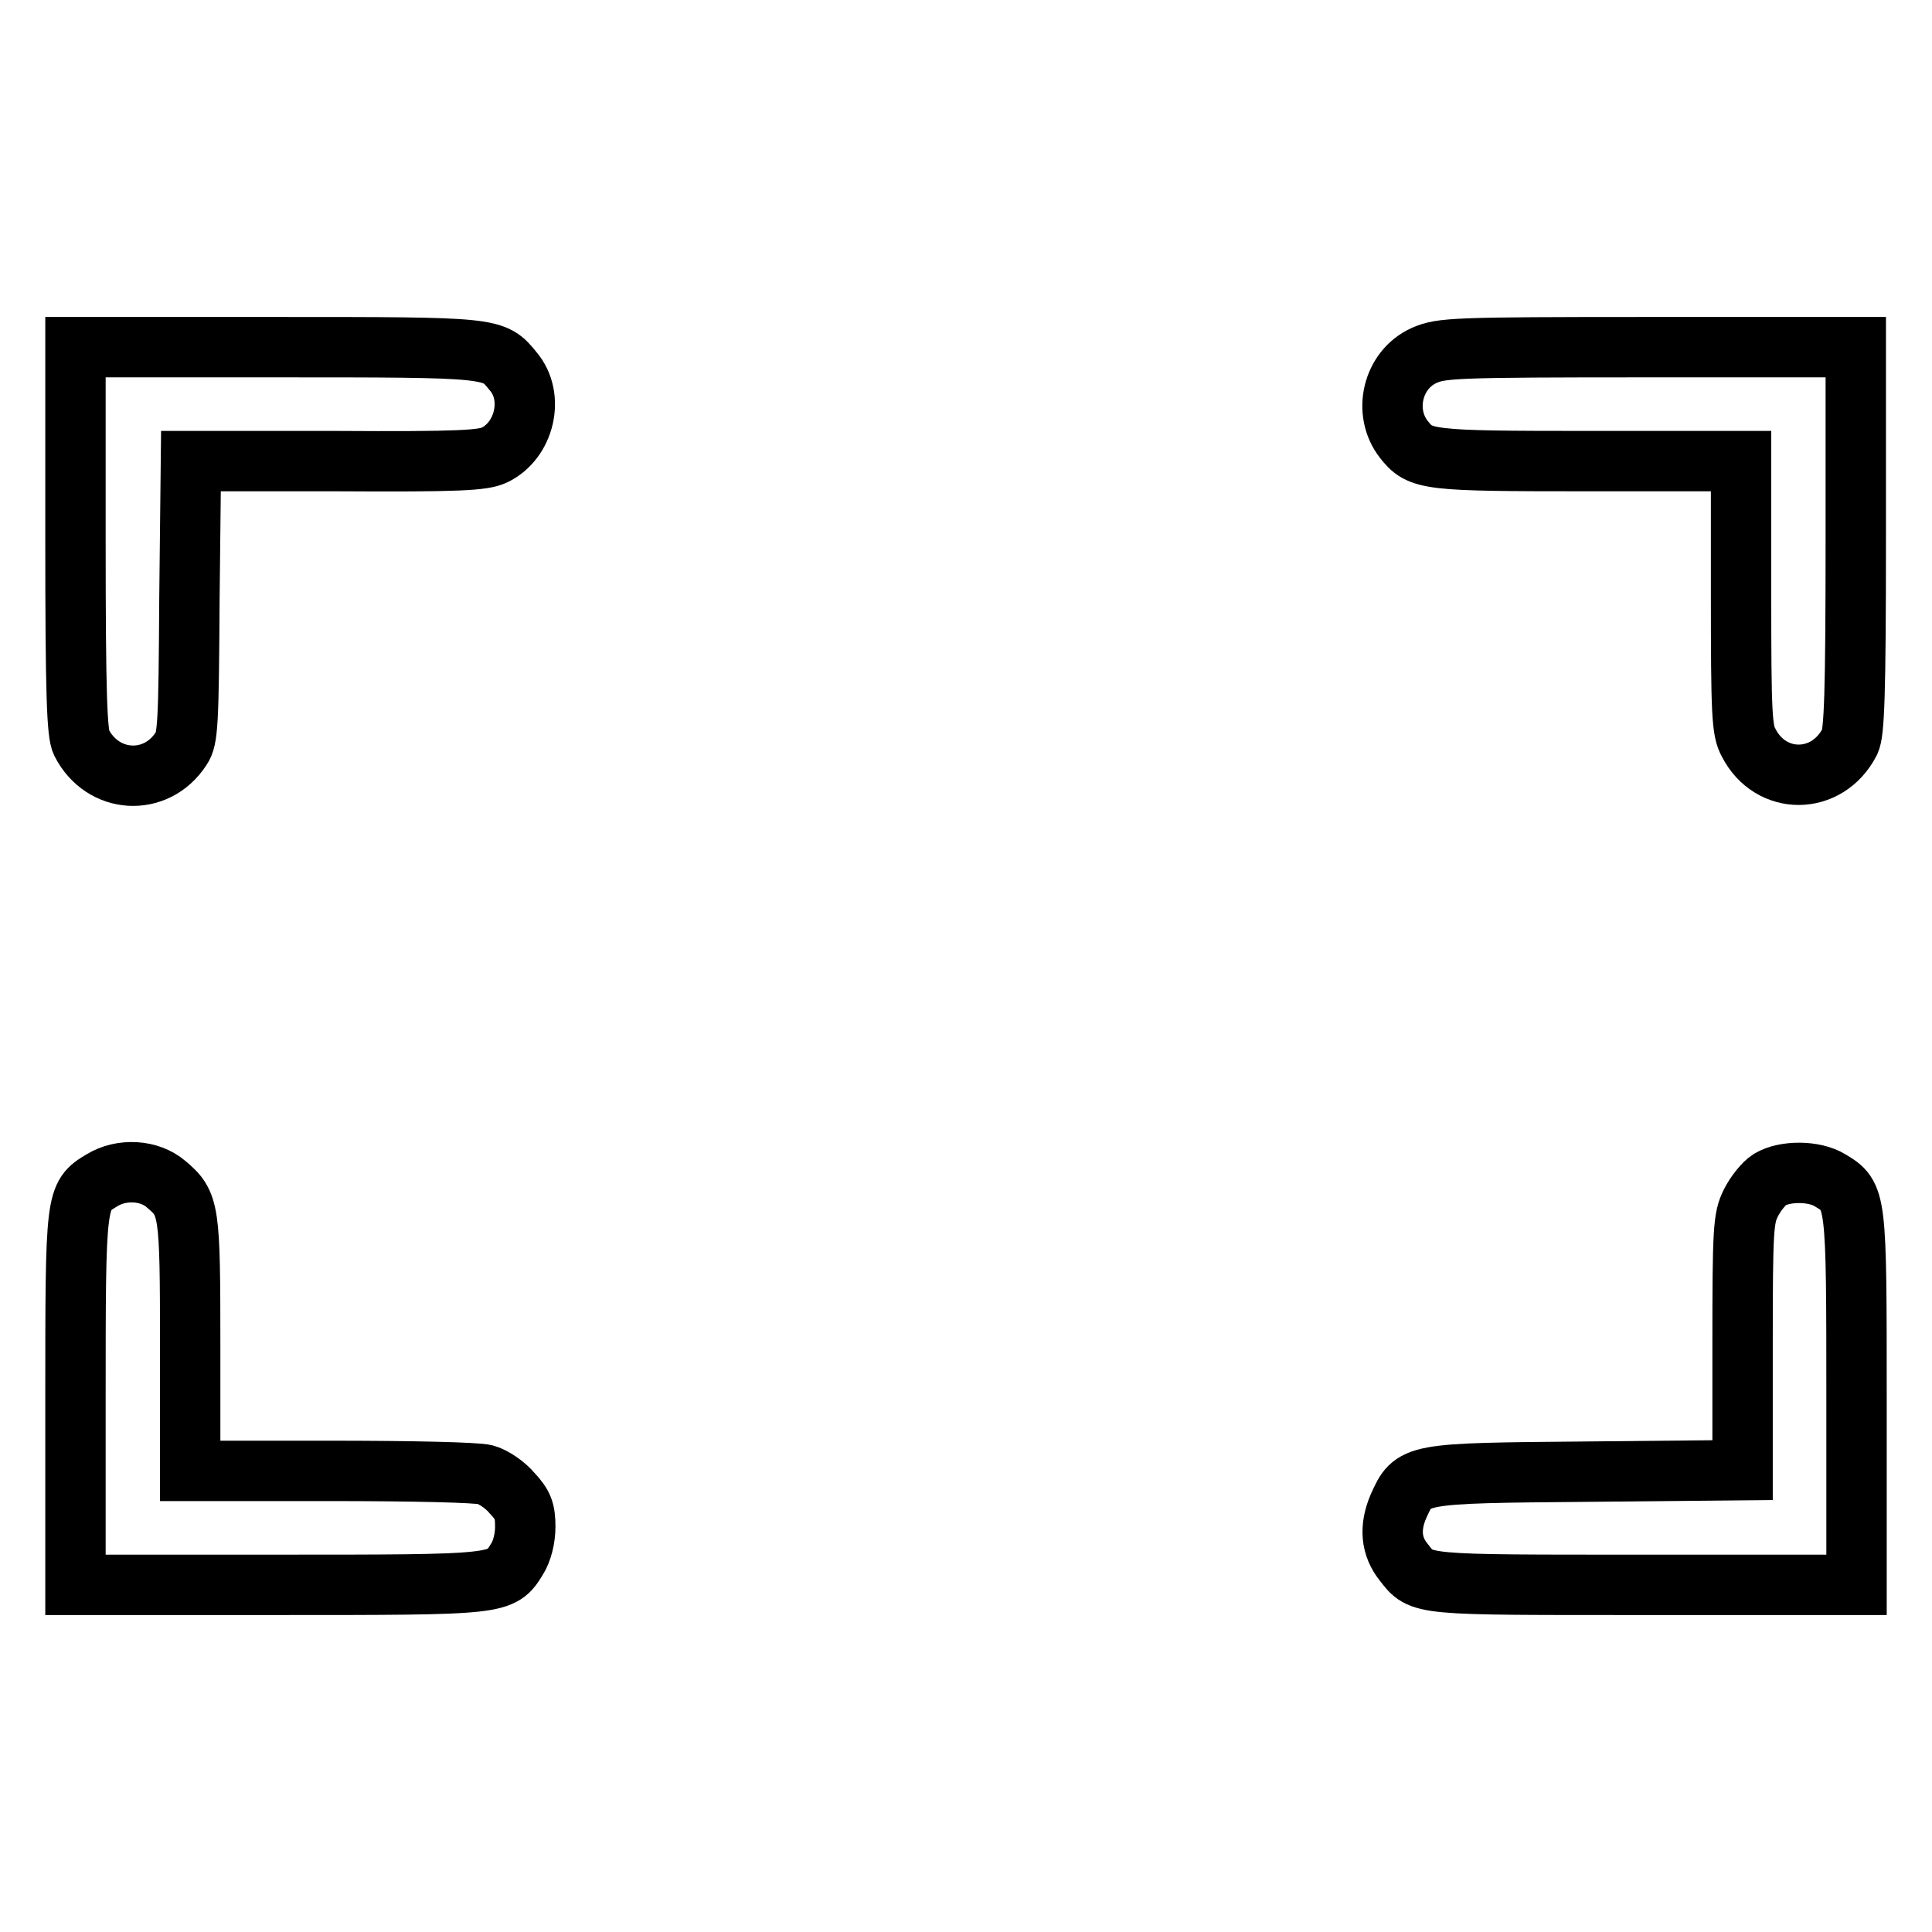
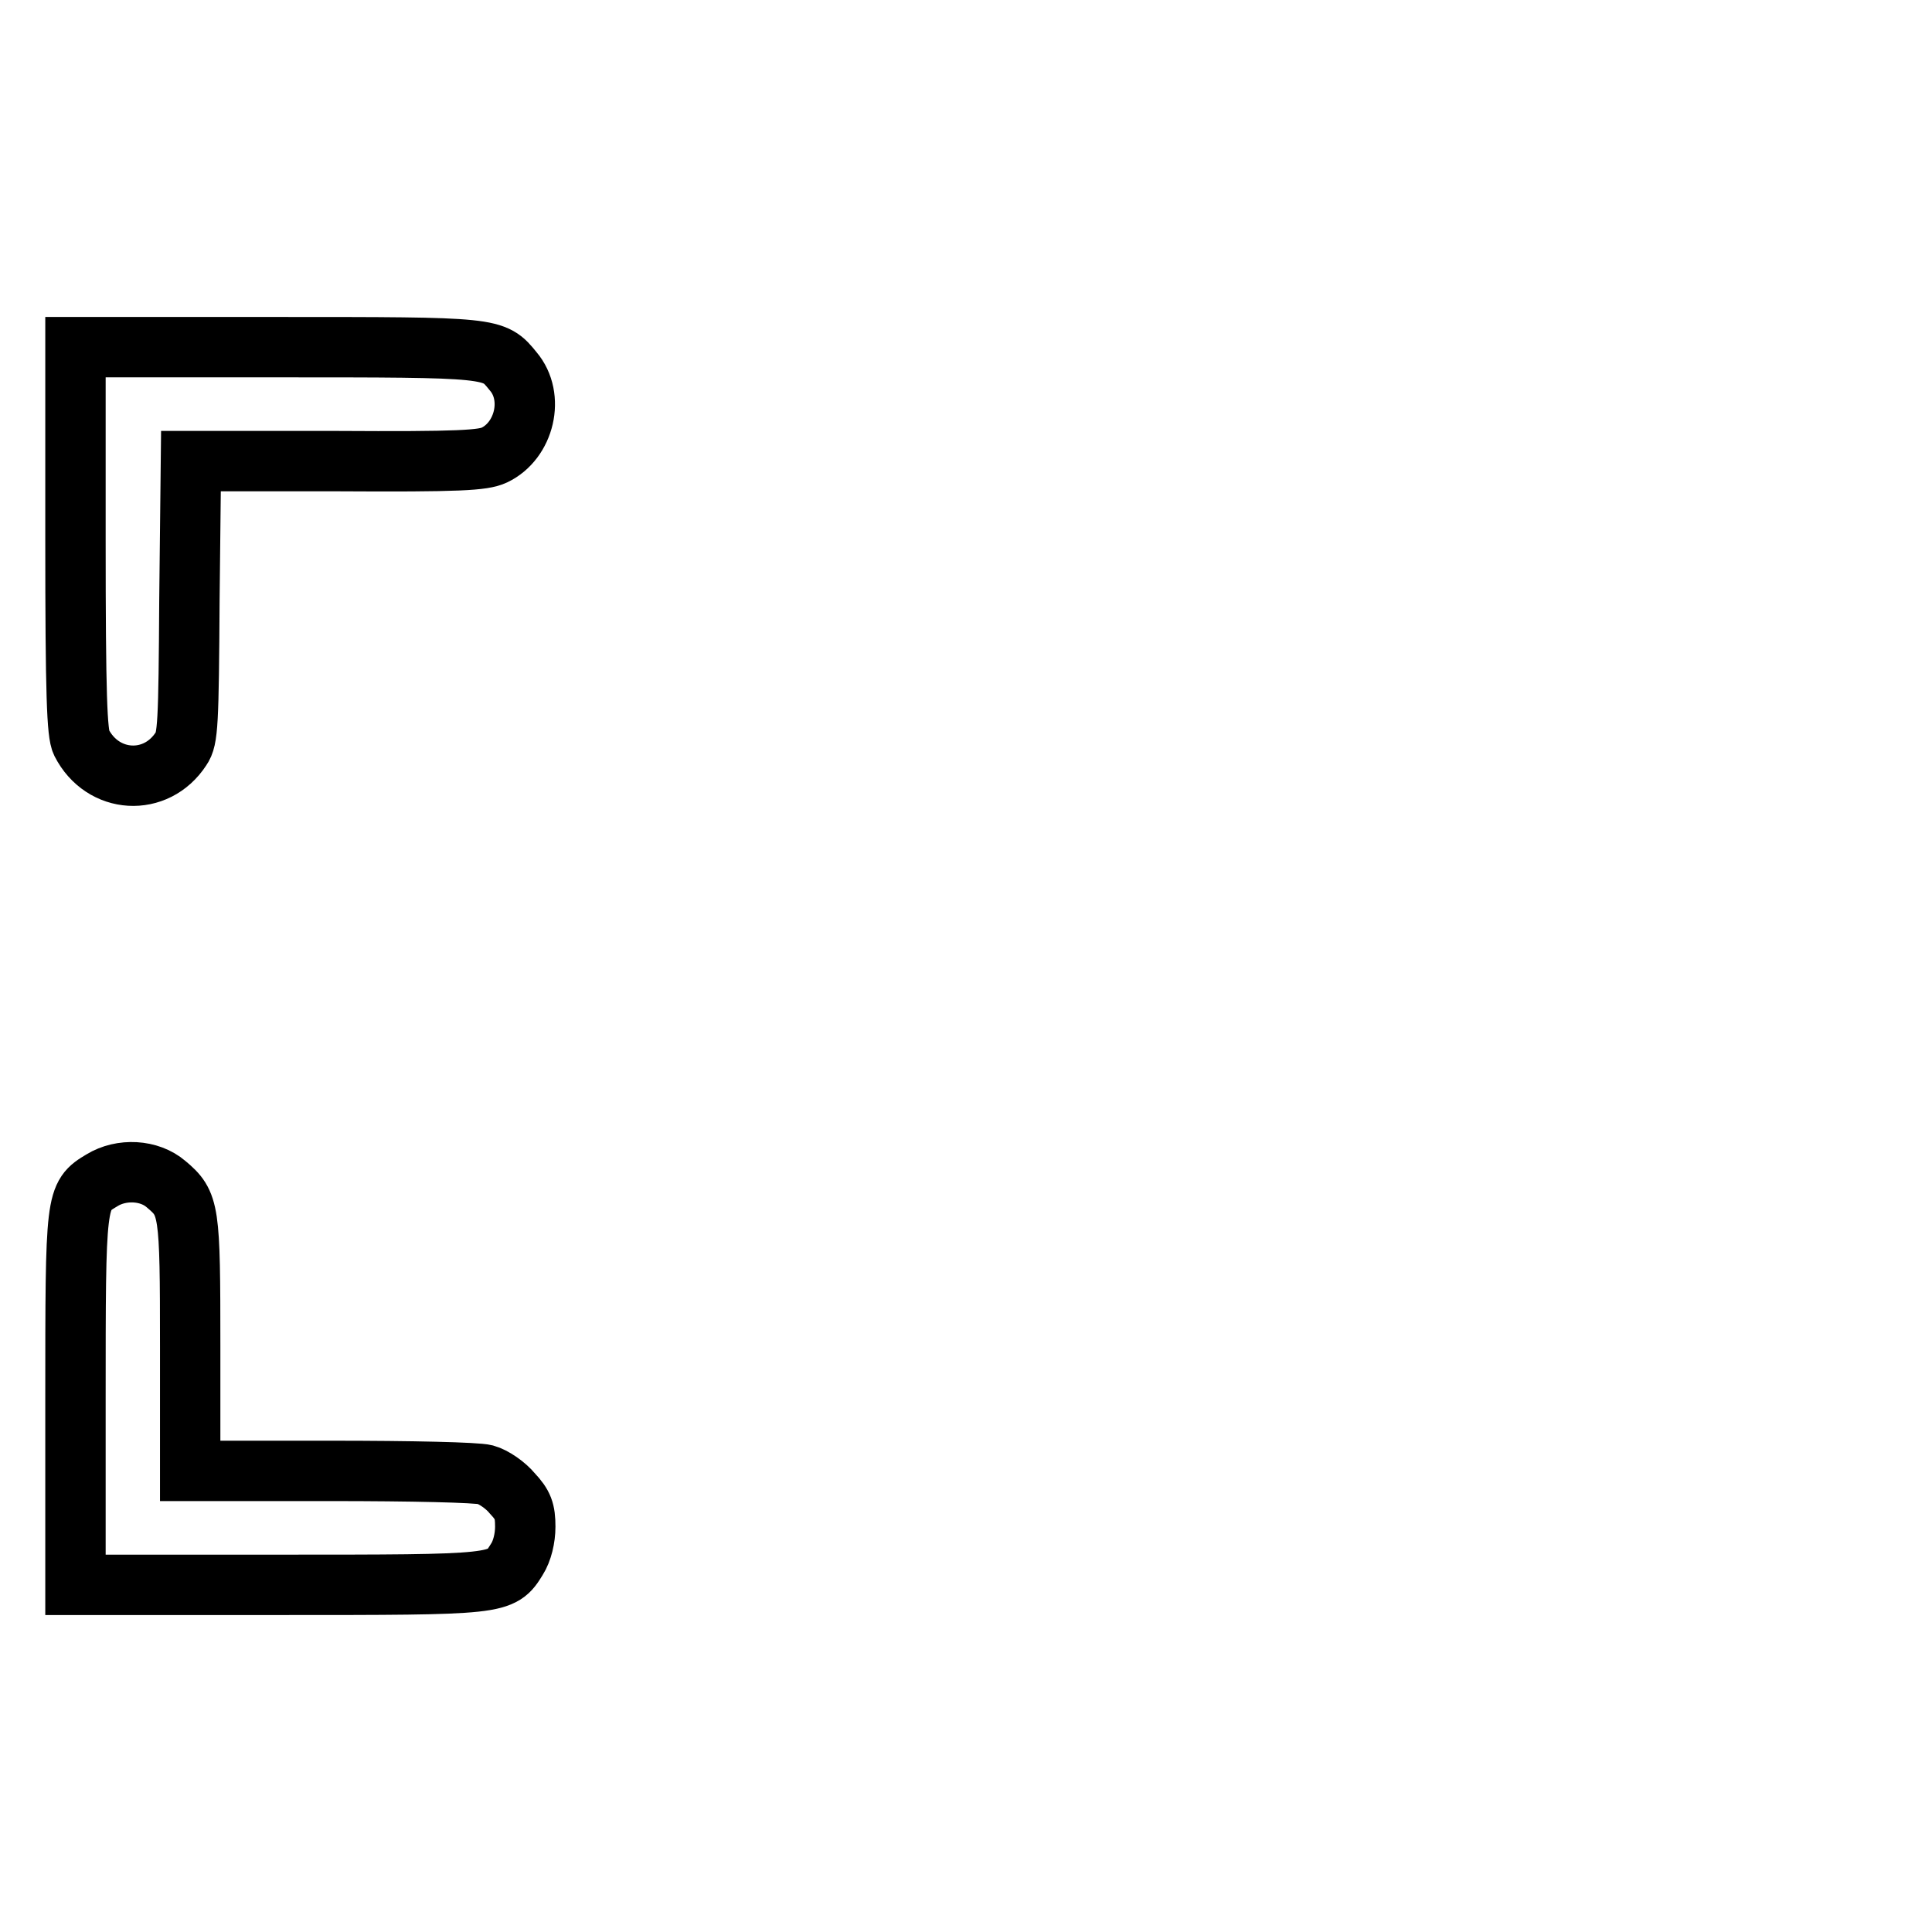
<svg xmlns="http://www.w3.org/2000/svg" version="1.1" x="0px" y="0px" viewBox="0 0 256 256" enable-background="new 0 0 256 256" xml:space="preserve">
  <g>
    <g>
      <g>
        <path stroke-width="8" fill-opacity="0" stroke="#000000" d="M10,71.4c0,20.8,0.2,25.8,0.8,27c2.8,5.5,9.9,5.9,13.2,0.8c0.9-1.3,1-3.2,1.1-19.8l0.2-18.3h19.2C61,61.2,64,61,65.5,60.3c4-1.9,5.4-7.7,2.5-11.1C65.4,46,65.6,46,36.5,46H10V71.4z" />
-         <path stroke-width="8" fill-opacity="0" stroke="#000000" d="M188.7,47.1c-4.2,1.9-5.5,7.5-2.7,11.1c2.2,2.8,3,2.9,24.7,2.9h20v17.7c0,15.8,0.1,18,1,19.6c2.9,5.7,10.4,5.7,13.4-0.1c0.6-1.2,0.8-6.1,0.8-27V46h-27.4C192.5,46,191,46.1,188.7,47.1z" />
        <path stroke-width="8" fill-opacity="0" stroke="#000000" d="M13.5,156.4c-3.5,2.1-3.5,2.2-3.5,29.2V210h26.8c29.6,0,29.6,0,31.7-3.4c0.7-1.1,1.1-2.8,1.1-4.3c0-2.1-0.3-2.9-1.7-4.4c-0.9-1.1-2.5-2.2-3.6-2.5c-1.2-0.3-9.6-0.5-20.5-0.5H25.2v-16.5c0-18.2-0.1-18.9-3.2-21.5C19.8,155,16.1,154.8,13.5,156.4z" />
-         <path stroke-width="8" fill-opacity="0" stroke="#000000" d="M234.5,156.3c-0.8,0.5-1.9,1.9-2.5,3.1c-1,2-1.1,3.4-1.1,18.8v16.6l-20.4,0.2c-23.4,0.2-23.2,0.2-25.2,4.6c-1.2,2.8-1,5.3,0.7,7.4c2.4,3.1,1.8,3,32.2,3H246v-24.4c0-27,0-27.1-3.5-29.2C240.4,155.1,236.5,155.1,234.5,156.3z" />
      </g>
    </g>
  </g>
</svg>